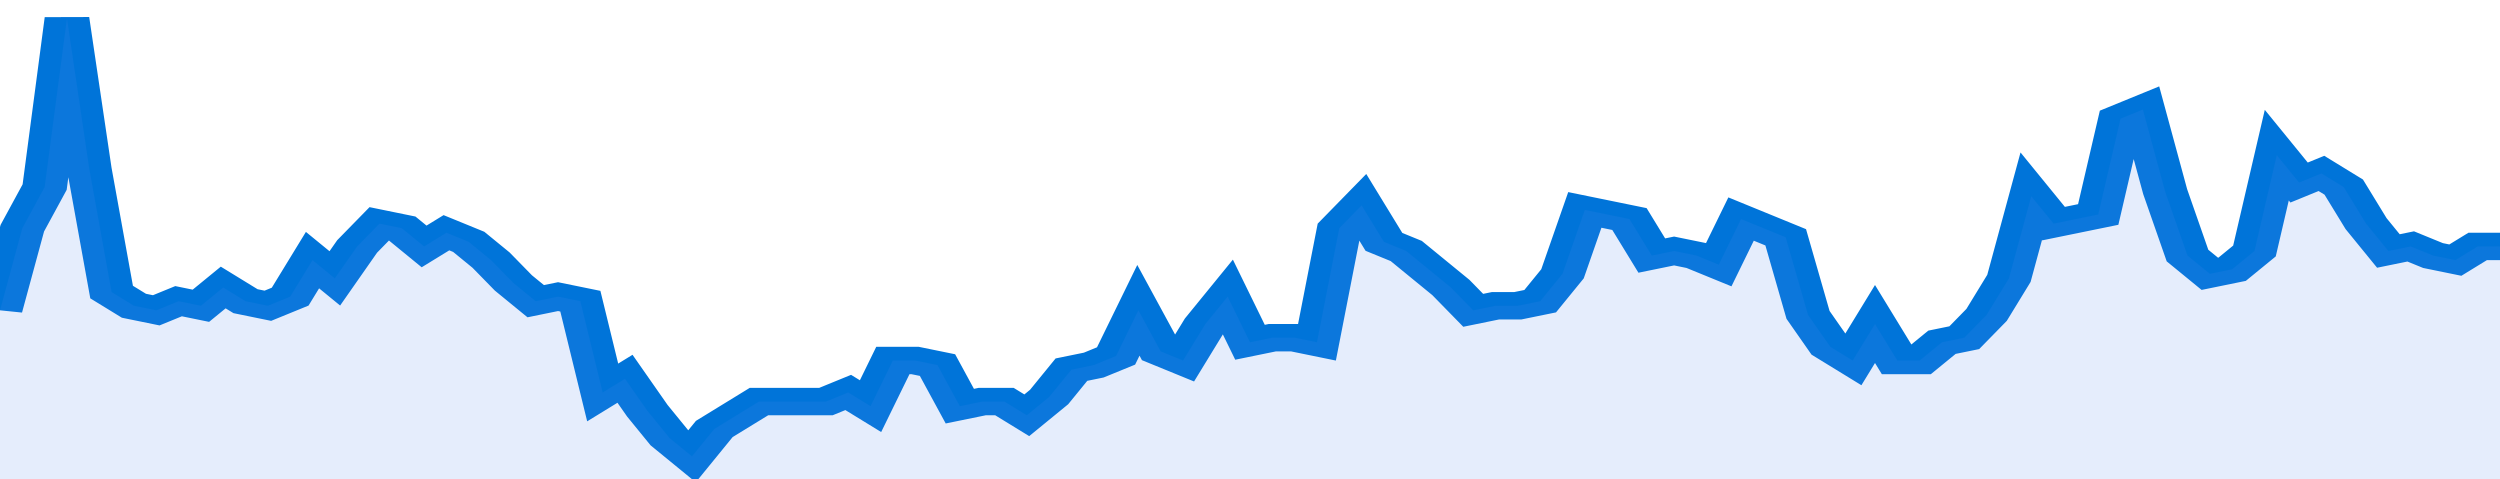
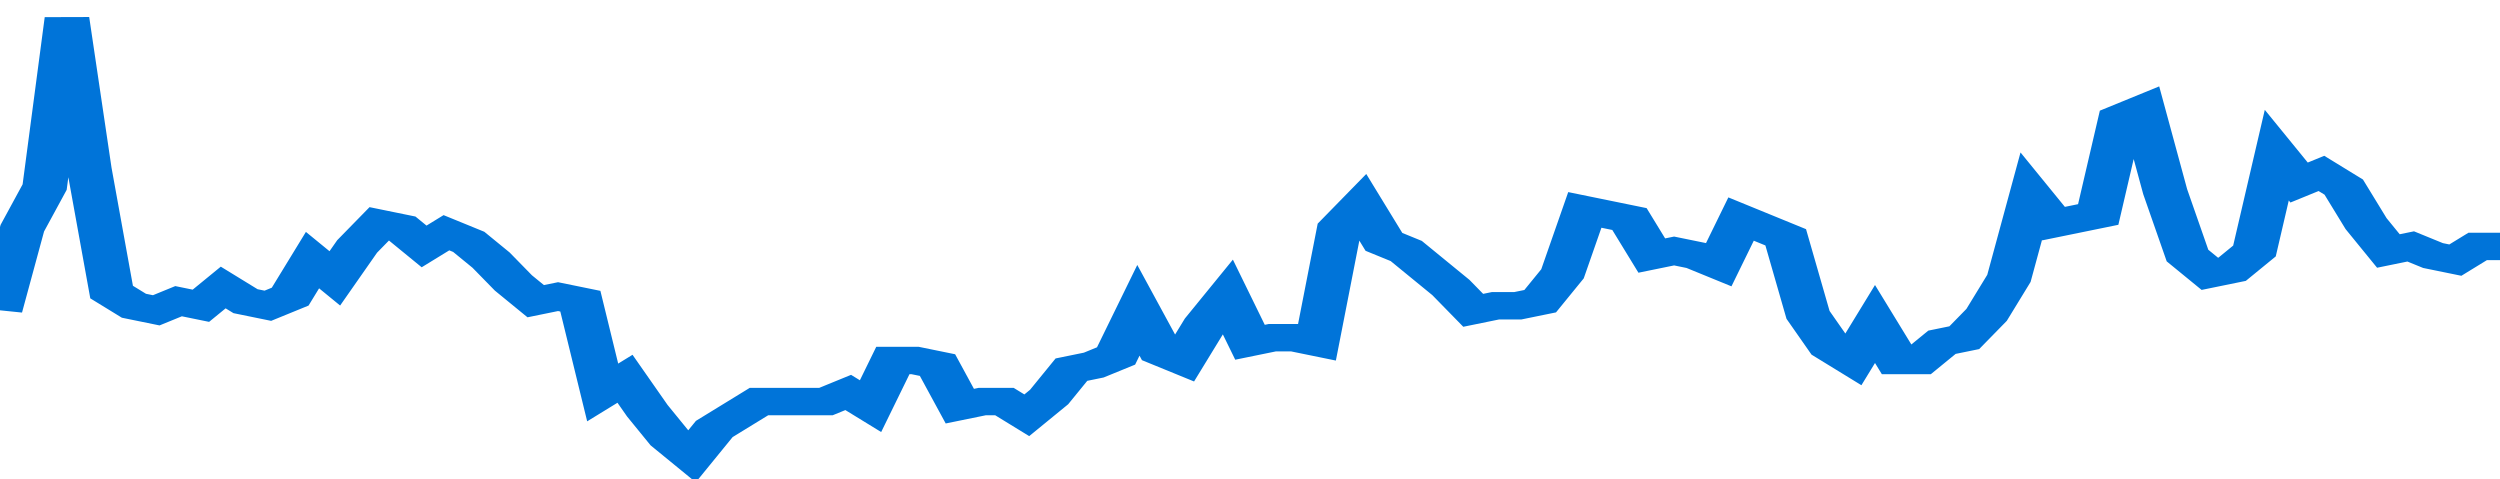
<svg xmlns="http://www.w3.org/2000/svg" viewBox="0 0 336 105" width="120" height="23" preserveAspectRatio="none">
  <polyline fill="none" stroke="#0074d9" stroke-width="6" points="0, 68 3, 50 6, 41 9, 4 12, 37 15, 64 18, 67 21, 68 24, 66 27, 67 30, 63 33, 66 36, 67 39, 65 42, 57 45, 61 48, 54 51, 49 54, 50 57, 54 60, 51 63, 53 66, 57 69, 62 72, 66 75, 65 78, 66 81, 86 84, 83 87, 90 90, 96 93, 100 96, 94 99, 91 102, 88 105, 88 108, 88 111, 88 114, 86 117, 89 120, 79 123, 79 126, 80 129, 89 132, 88 135, 88 138, 91 141, 87 144, 81 147, 80 150, 78 153, 68 156, 77 159, 79 162, 71 165, 65 168, 75 171, 74 174, 74 177, 75 180, 50 183, 45 186, 53 189, 55 192, 59 195, 63 198, 68 201, 67 204, 67 207, 66 210, 60 213, 46 216, 47 219, 48 222, 56 225, 55 228, 56 231, 58 234, 48 237, 50 240, 52 243, 69 246, 76 249, 79 252, 71 255, 79 258, 79 261, 75 264, 74 267, 69 270, 61 273, 43 276, 49 279, 48 282, 47 285, 26 288, 24 291, 42 294, 56 297, 60 300, 59 303, 55 306, 34 309, 40 312, 38 315, 41 318, 49 321, 55 324, 54 327, 56 330, 57 333, 54 336, 54 336, 54 "> </polyline>
-   <polygon fill="#5085ec" opacity="0.15" points="0, 105 0, 68 3, 50 6, 41 9, 4 12, 37 15, 64 18, 67 21, 68 24, 66 27, 67 30, 63 33, 66 36, 67 39, 65 42, 57 45, 61 48, 54 51, 49 54, 50 57, 54 60, 51 63, 53 66, 57 69, 62 72, 66 75, 65 78, 66 81, 86 84, 83 87, 90 90, 96 93, 100 96, 94 99, 91 102, 88 105, 88 108, 88 111, 88 114, 86 117, 89 120, 79 123, 79 126, 80 129, 89 132, 88 135, 88 138, 91 141, 87 144, 81 147, 80 150, 78 153, 68 156, 77 159, 79 162, 71 165, 65 168, 75 171, 74 174, 74 177, 75 180, 50 183, 45 186, 53 189, 55 192, 59 195, 63 198, 68 201, 67 204, 67 207, 66 210, 60 213, 46 216, 47 219, 48 222, 56 225, 55 228, 56 231, 58 234, 48 237, 50 240, 52 243, 69 246, 76 249, 79 252, 71 255, 79 258, 79 261, 75 264, 74 267, 69 270, 61 273, 43 276, 49 279, 48 282, 47 285, 26 288, 24 291, 42 294, 56 297, 60 300, 59 303, 55 306, 34 309, 40 312, 38 315, 41 318, 49 321, 55 324, 54 327, 56 330, 57 333, 54 336, 54 336, 105 " />
</svg>